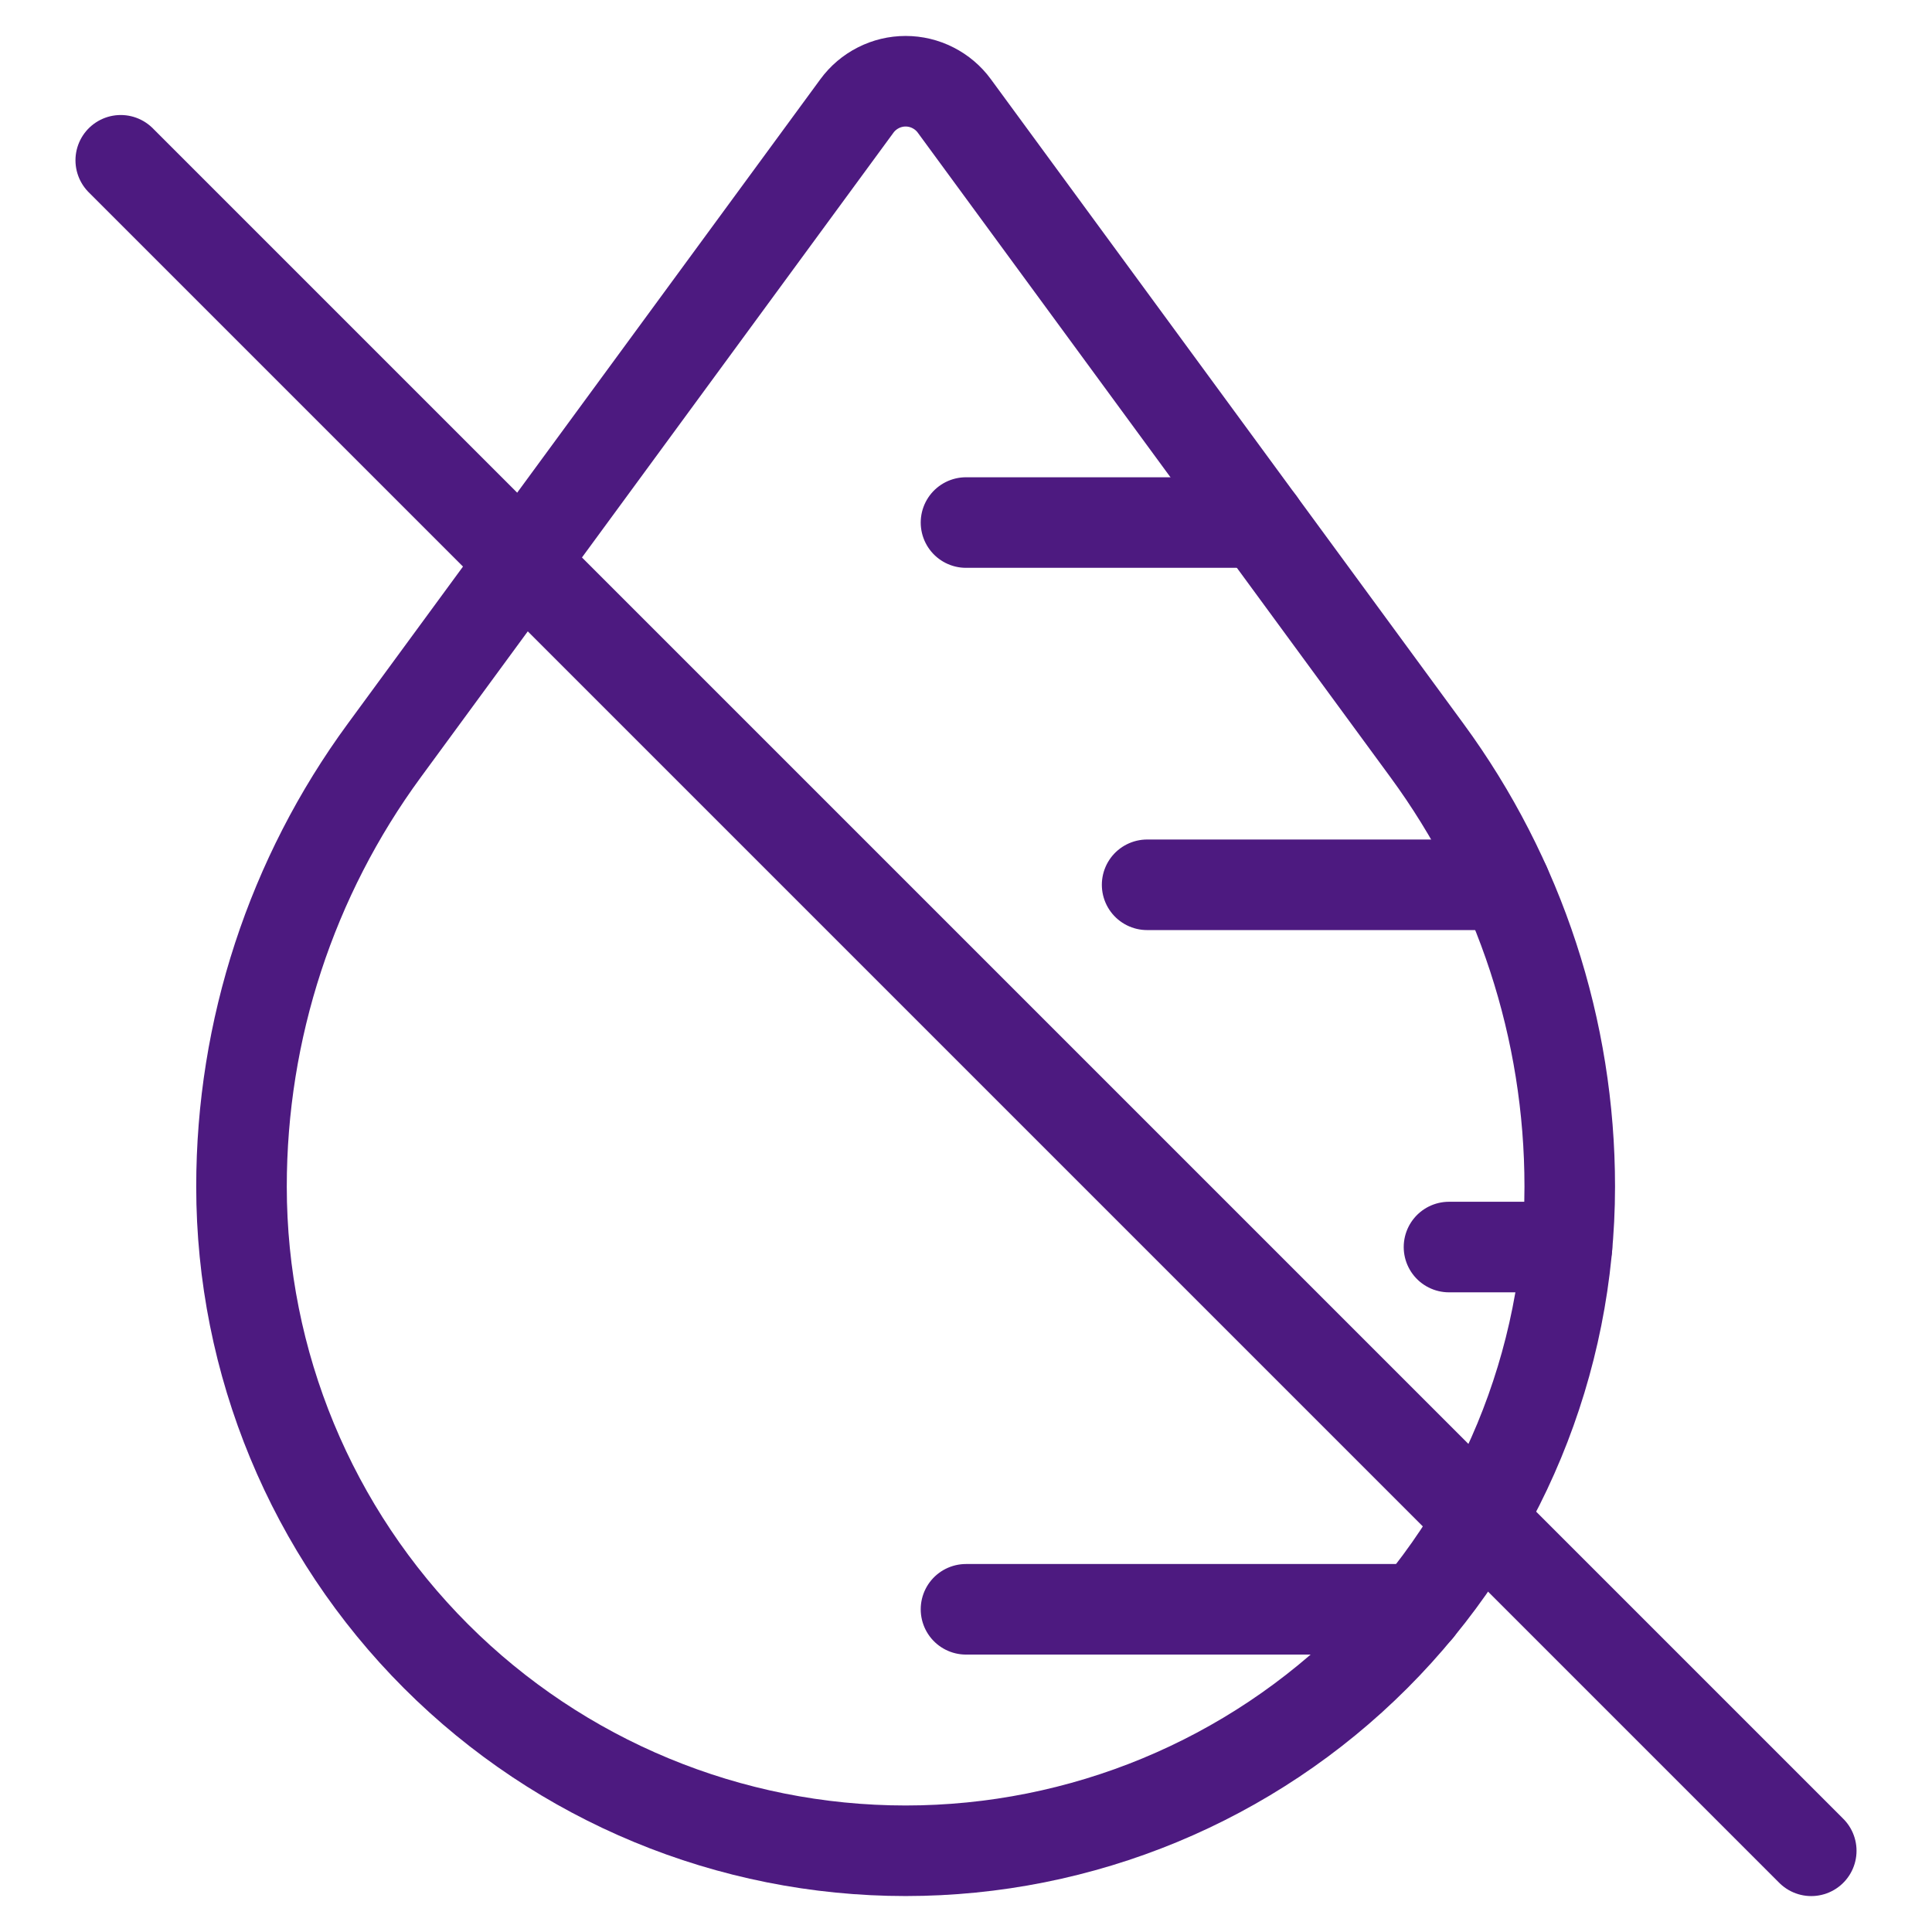
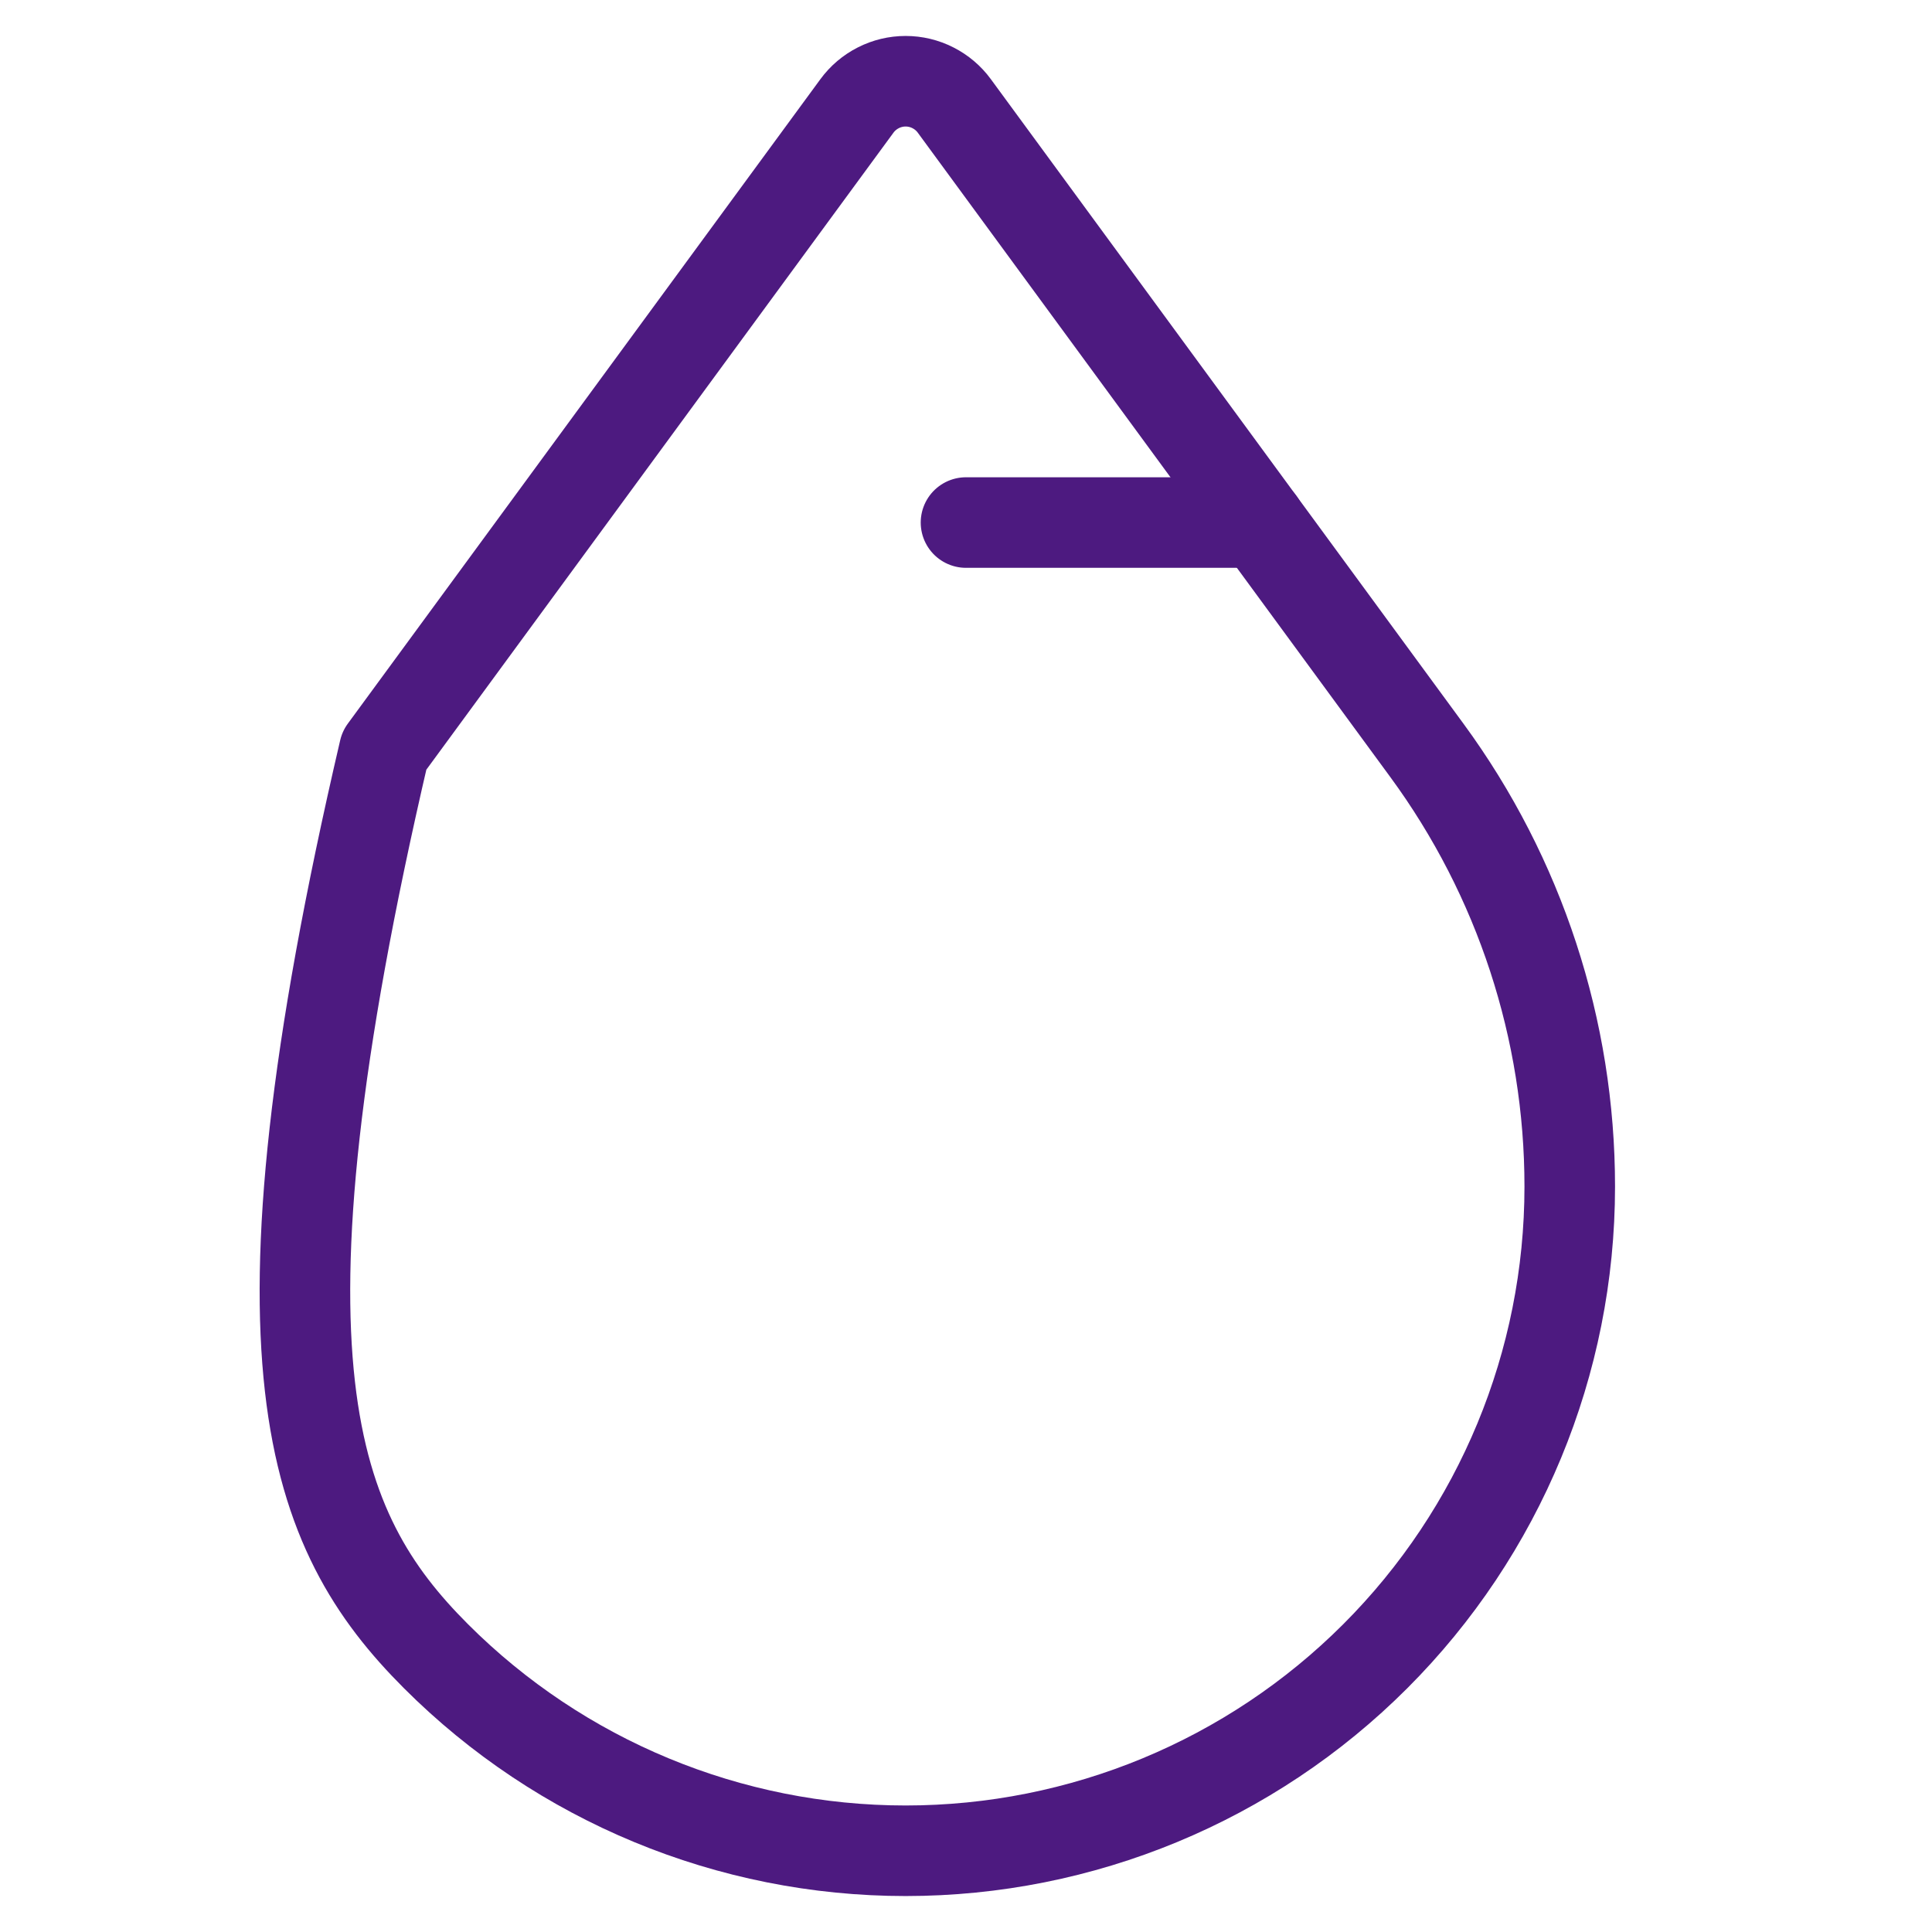
<svg xmlns="http://www.w3.org/2000/svg" width="64" height="64" viewBox="0 0 64 64" fill="none">
-   <path d="M28.387 3.509L12.731 24.859C9.656 29.05 7.999 34.112 8 39.309C8 45.144 10.318 50.74 14.444 54.866C18.57 58.992 24.165 61.309 30 61.309C35.835 61.309 41.431 58.992 45.556 54.866C49.682 50.74 52 45.144 52 39.309C52.001 34.112 50.344 29.05 47.269 24.859L31.613 3.509C31.428 3.256 31.185 3.05 30.904 2.908C30.624 2.765 30.314 2.691 30 2.691C29.686 2.691 29.376 2.765 29.096 2.908C28.815 3.05 28.572 3.256 28.387 3.509Z" stroke="#4D1A80" stroke-width="3" stroke-linecap="round" stroke-linejoin="round" />
-   <path d="M46.971 53.31H32" stroke="#4D1A80" stroke-width="3" stroke-linecap="round" stroke-linejoin="round" />
-   <path d="M49.859 29.31H38" stroke="#4D1A80" stroke-width="3" stroke-linecap="round" stroke-linejoin="round" />
+   <path d="M28.387 3.509L12.731 24.859C8 45.144 10.318 50.74 14.444 54.866C18.57 58.992 24.165 61.309 30 61.309C35.835 61.309 41.431 58.992 45.556 54.866C49.682 50.74 52 45.144 52 39.309C52.001 34.112 50.344 29.05 47.269 24.859L31.613 3.509C31.428 3.256 31.185 3.05 30.904 2.908C30.624 2.765 30.314 2.691 30 2.691C29.686 2.691 29.376 2.765 29.096 2.908C28.815 3.05 28.572 3.256 28.387 3.509Z" stroke="#4D1A80" stroke-width="3" stroke-linecap="round" stroke-linejoin="round" />
  <path d="M41.733 17.31H32" stroke="#4D1A80" stroke-width="3" stroke-linecap="round" stroke-linejoin="round" />
-   <path d="M60 61.31L4 5.31" stroke="#4D1A80" stroke-width="3" stroke-linecap="round" stroke-linejoin="round" />
-   <path d="M51.909 41.31H48" stroke="#4D1A80" stroke-width="3" stroke-linecap="round" stroke-linejoin="round" />
</svg>